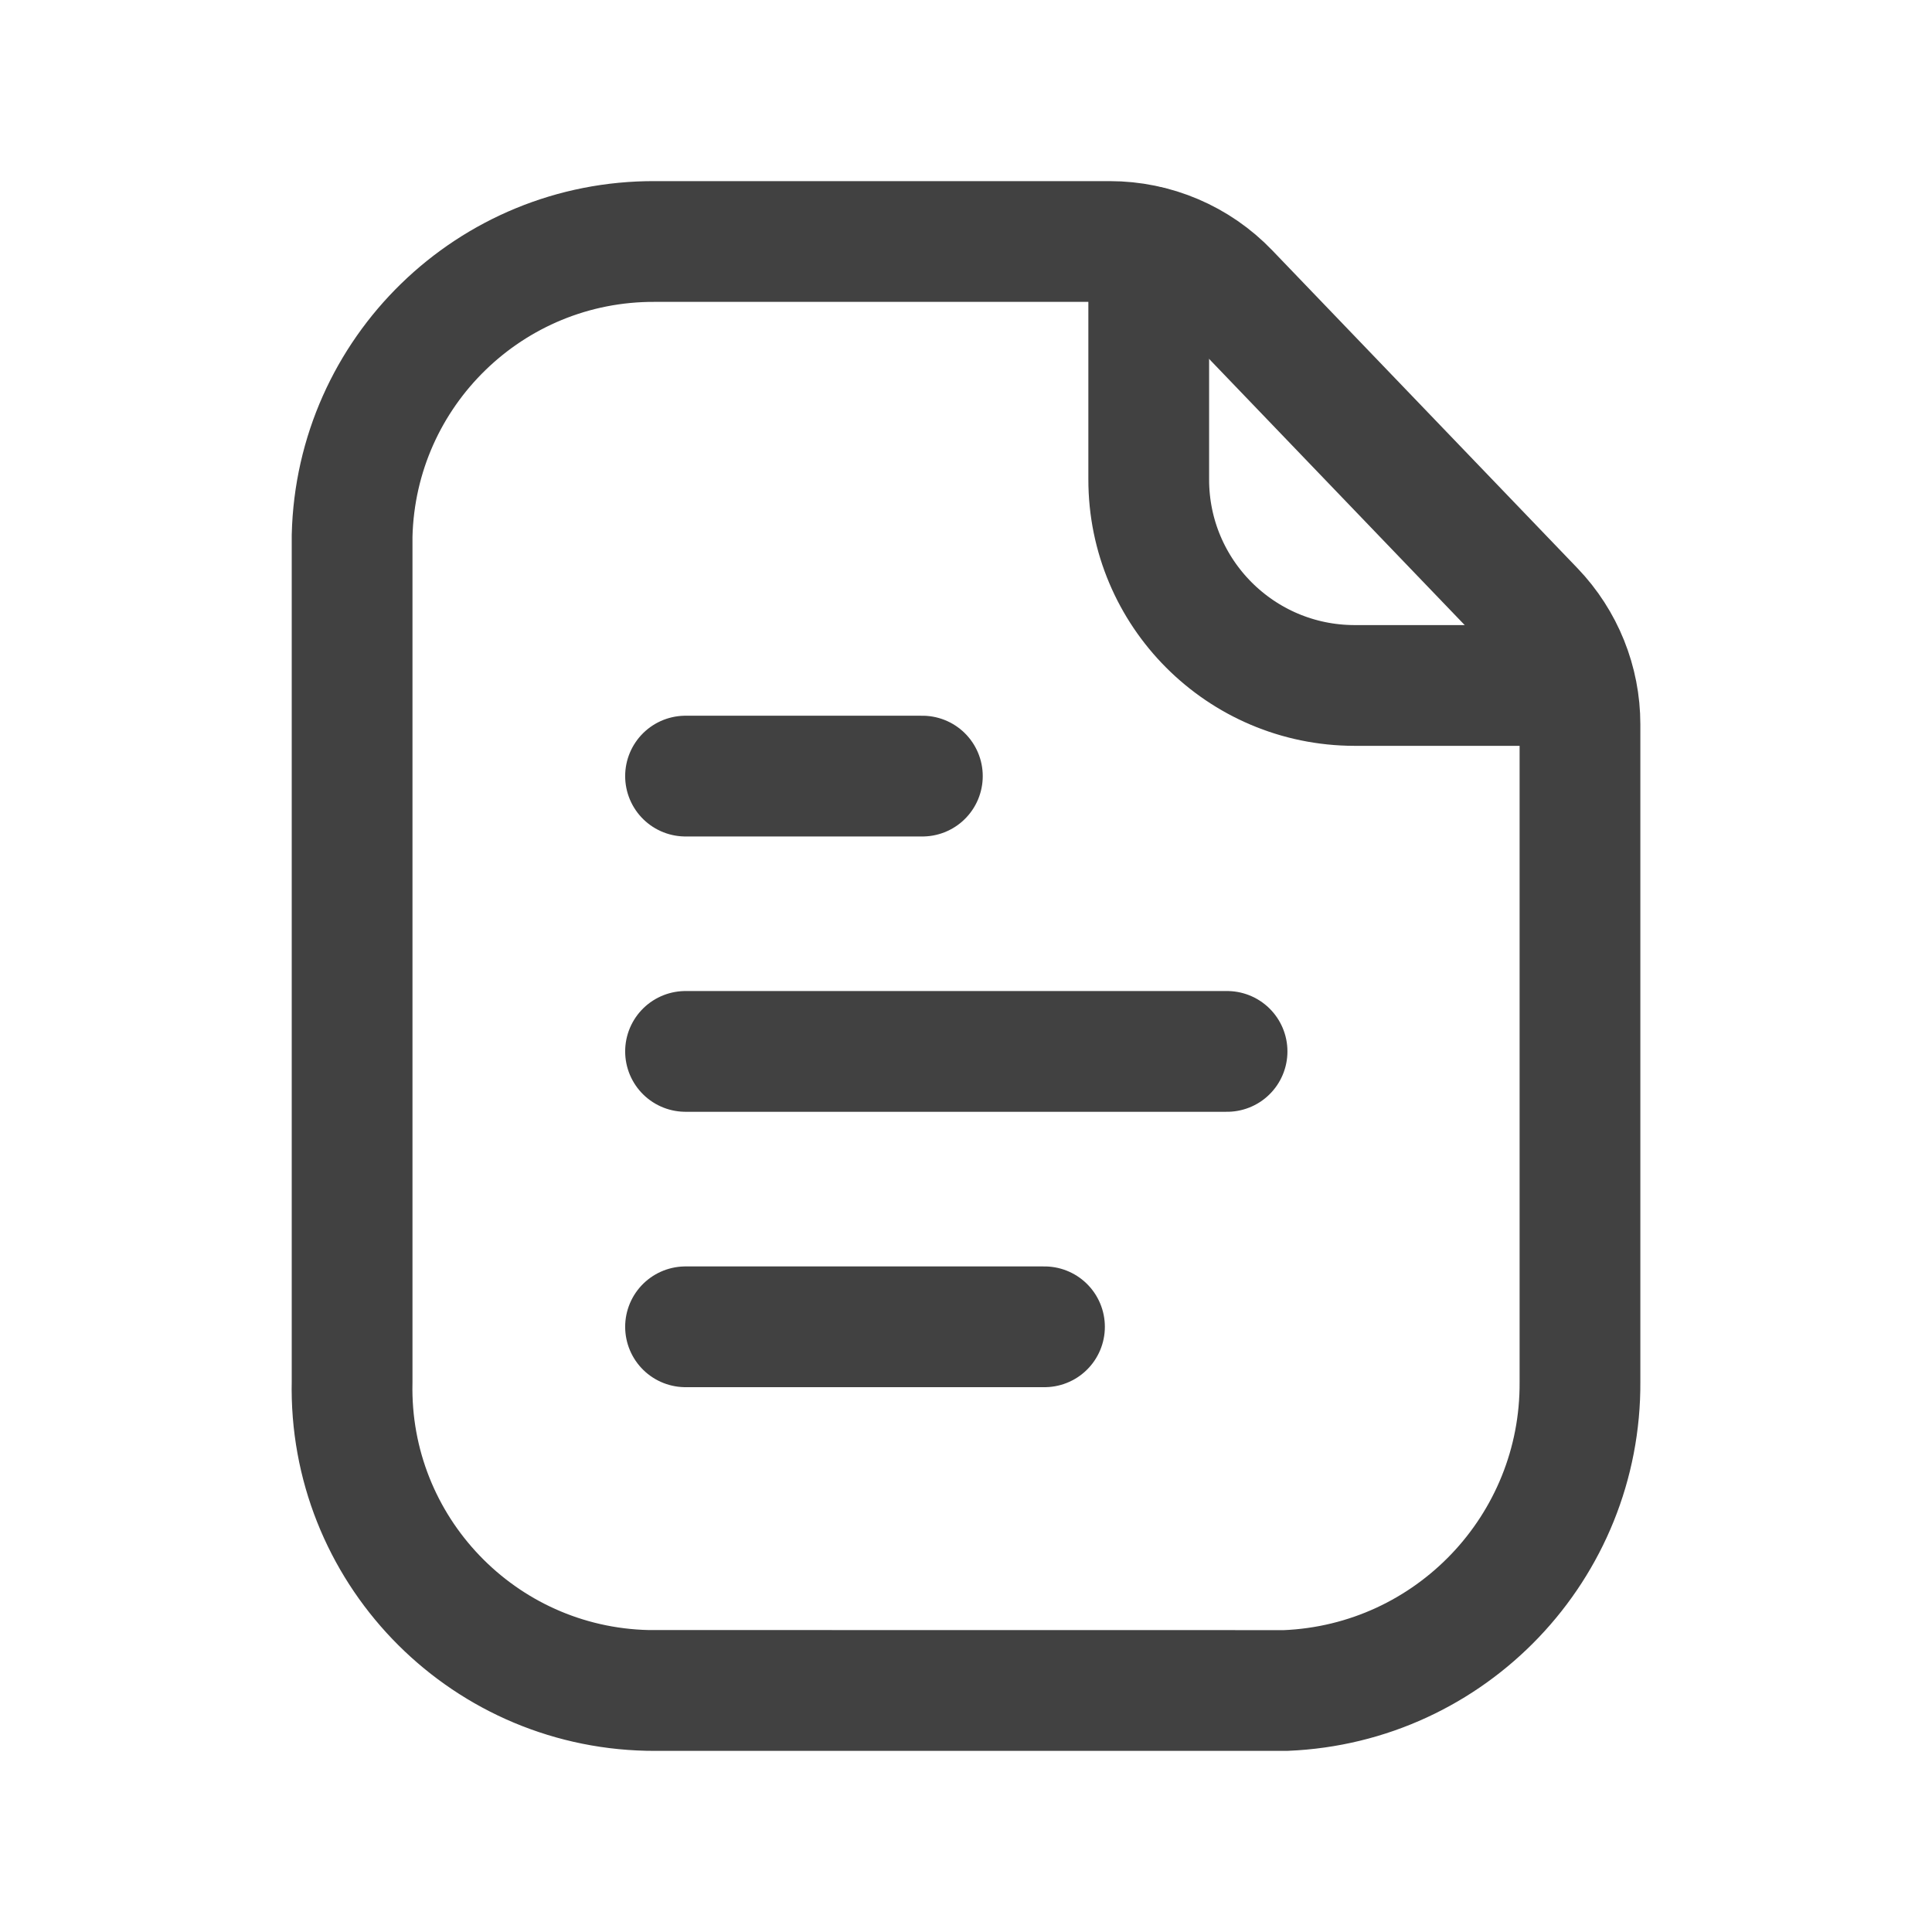
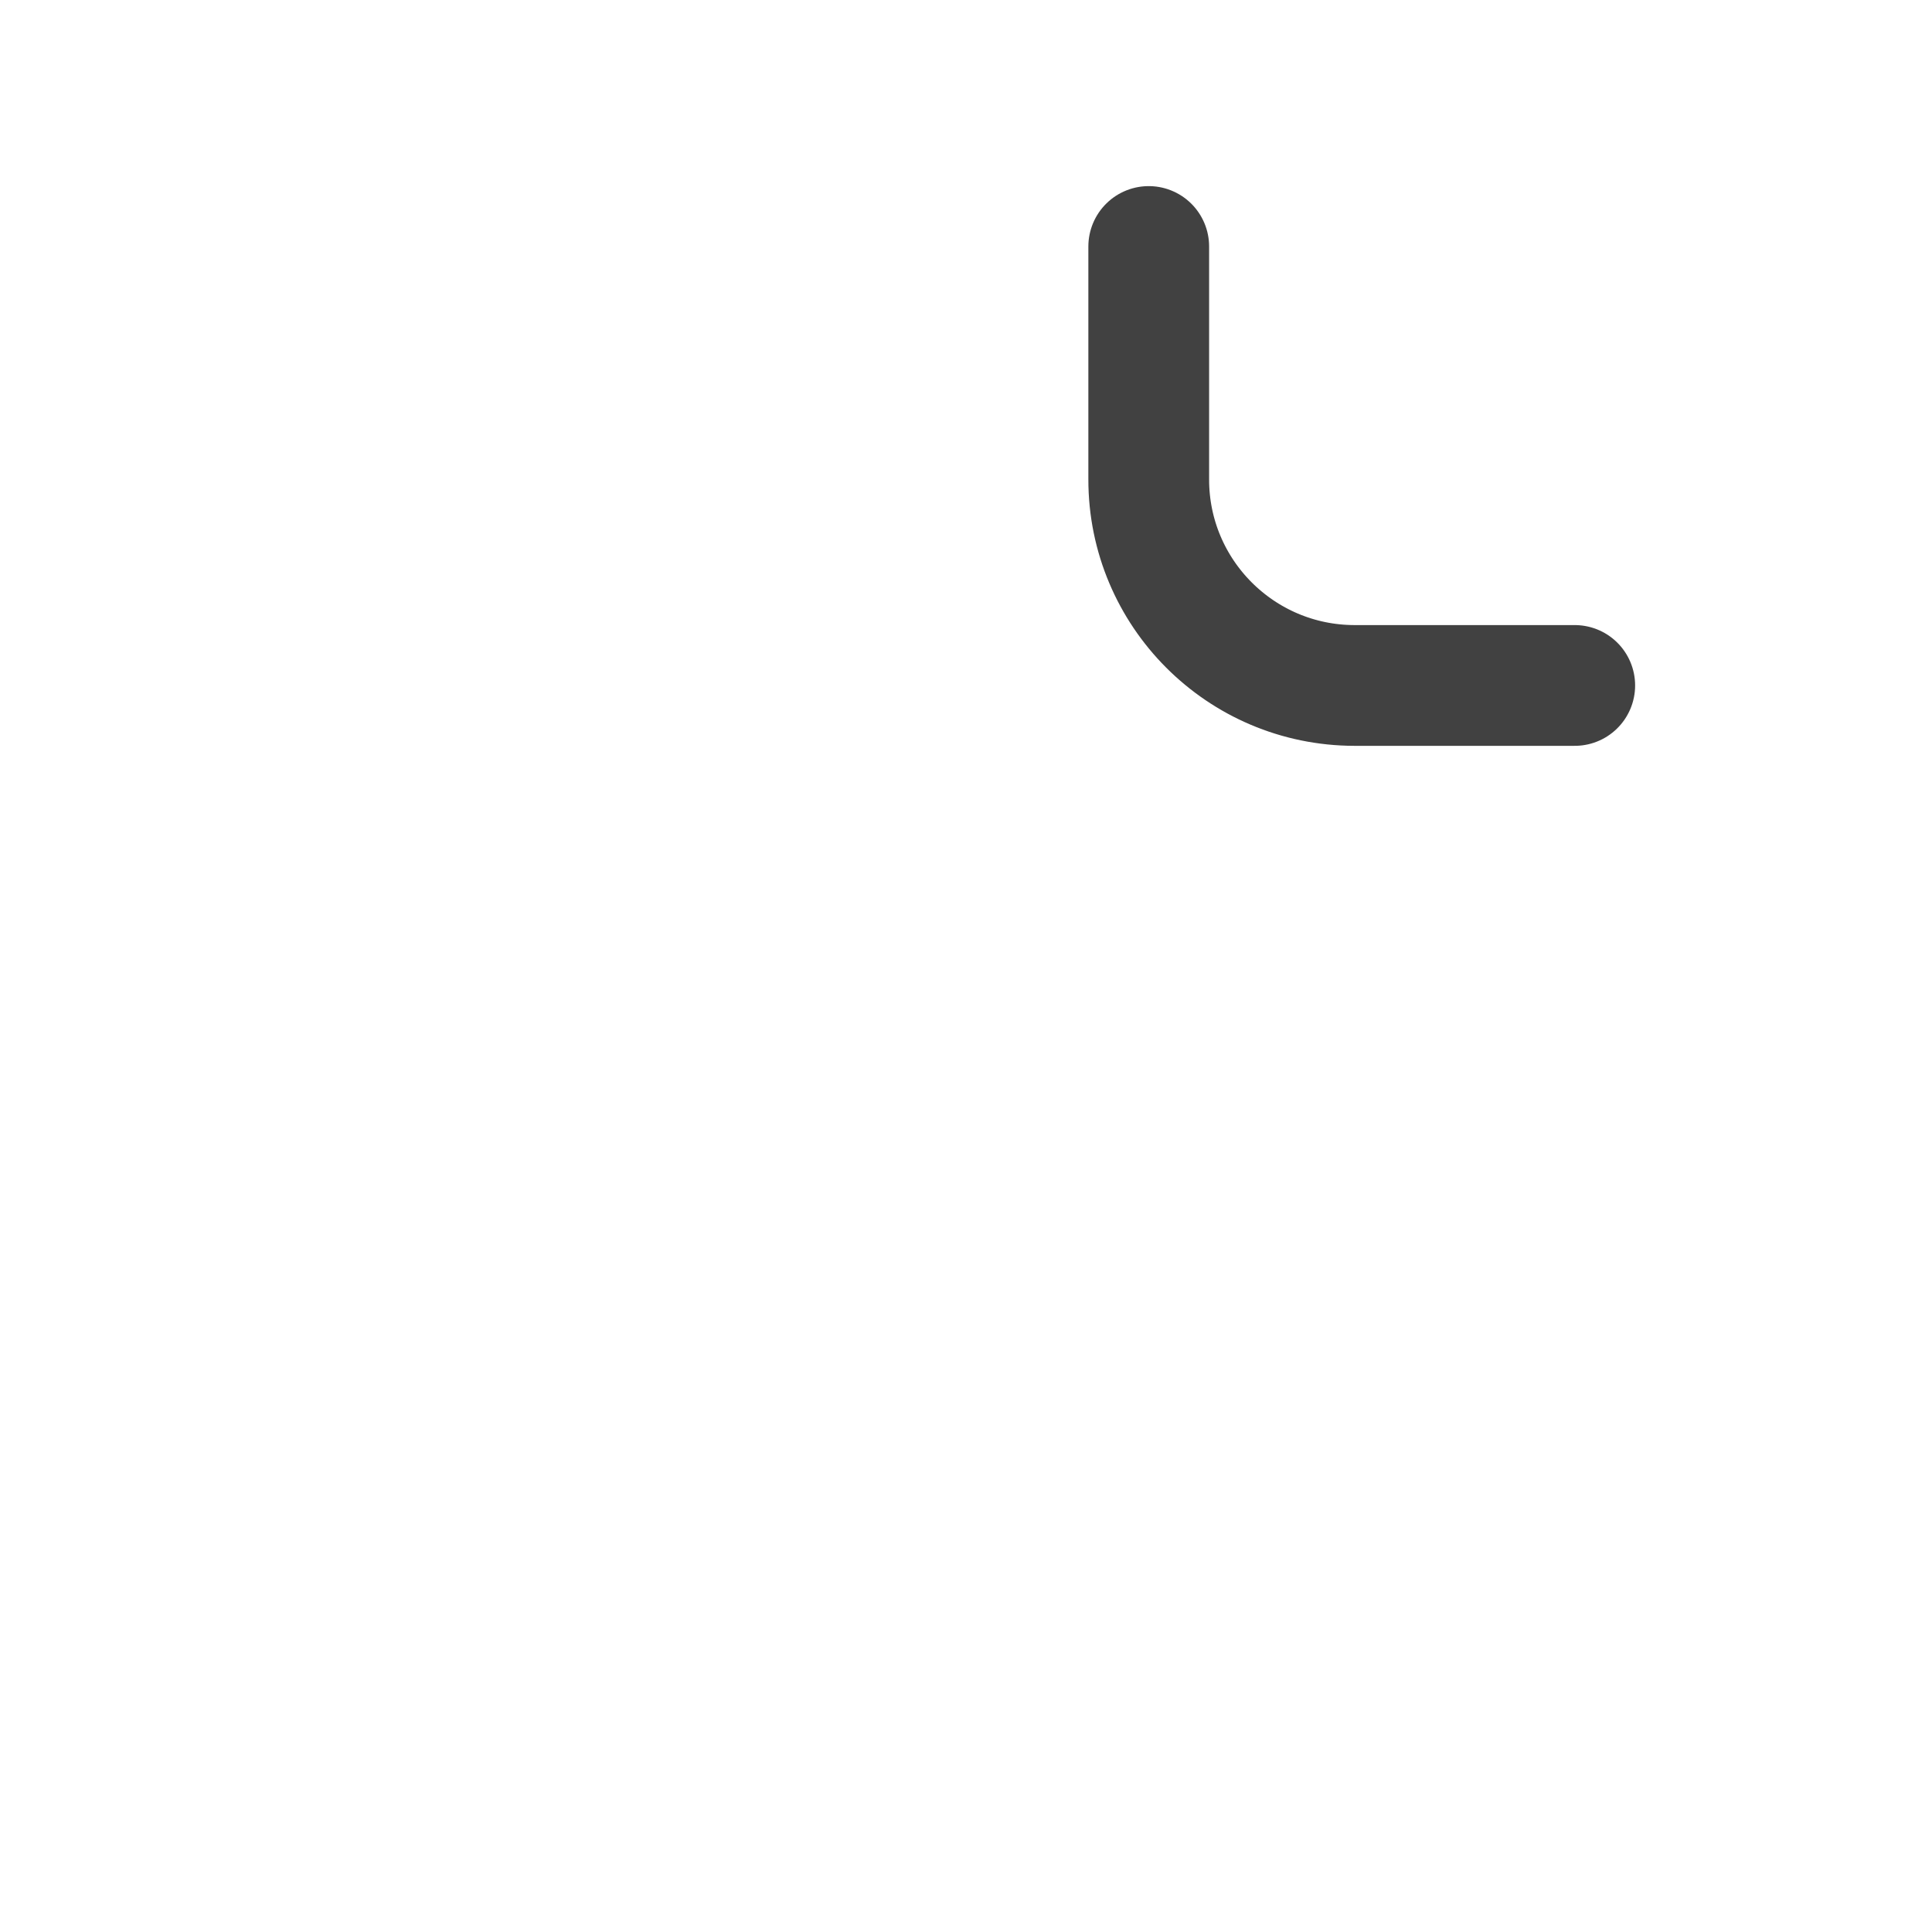
<svg xmlns="http://www.w3.org/2000/svg" width="24" height="24" viewBox="0 0 24 24" fill="none">
-   <path d="M8.044 20.999C5.972 20.953 4.328 19.236 4.374 17.164V6.656C4.423 4.617 6.094 2.991 8.135 3H13.786C14.344 3 14.878 3.227 15.264 3.63L19.056 7.579C19.422 7.961 19.627 8.47 19.627 8.998V17.164C19.641 19.218 18.024 20.916 15.97 21M8.044 20.999C8.074 20.999 8.104 21 8.135 21H15.97M8.044 20.999C8.074 20.999 15.97 21 15.97 21" stroke="#414141" stroke-width="1.5" stroke-linecap="round" stroke-linejoin="round" />
  <path d="M14.27 3.062V5.955C14.269 7.367 15.412 8.512 16.824 8.515H19.562" stroke="#414141" stroke-width="1.5" stroke-linecap="round" stroke-linejoin="round" />
-   <path d="M8.516 16.482H12.975M8.516 13.061H15.243M8.516 9.641H11.458" stroke="#414141" stroke-width="1.5" stroke-linecap="round" stroke-linejoin="round" />
</svg>